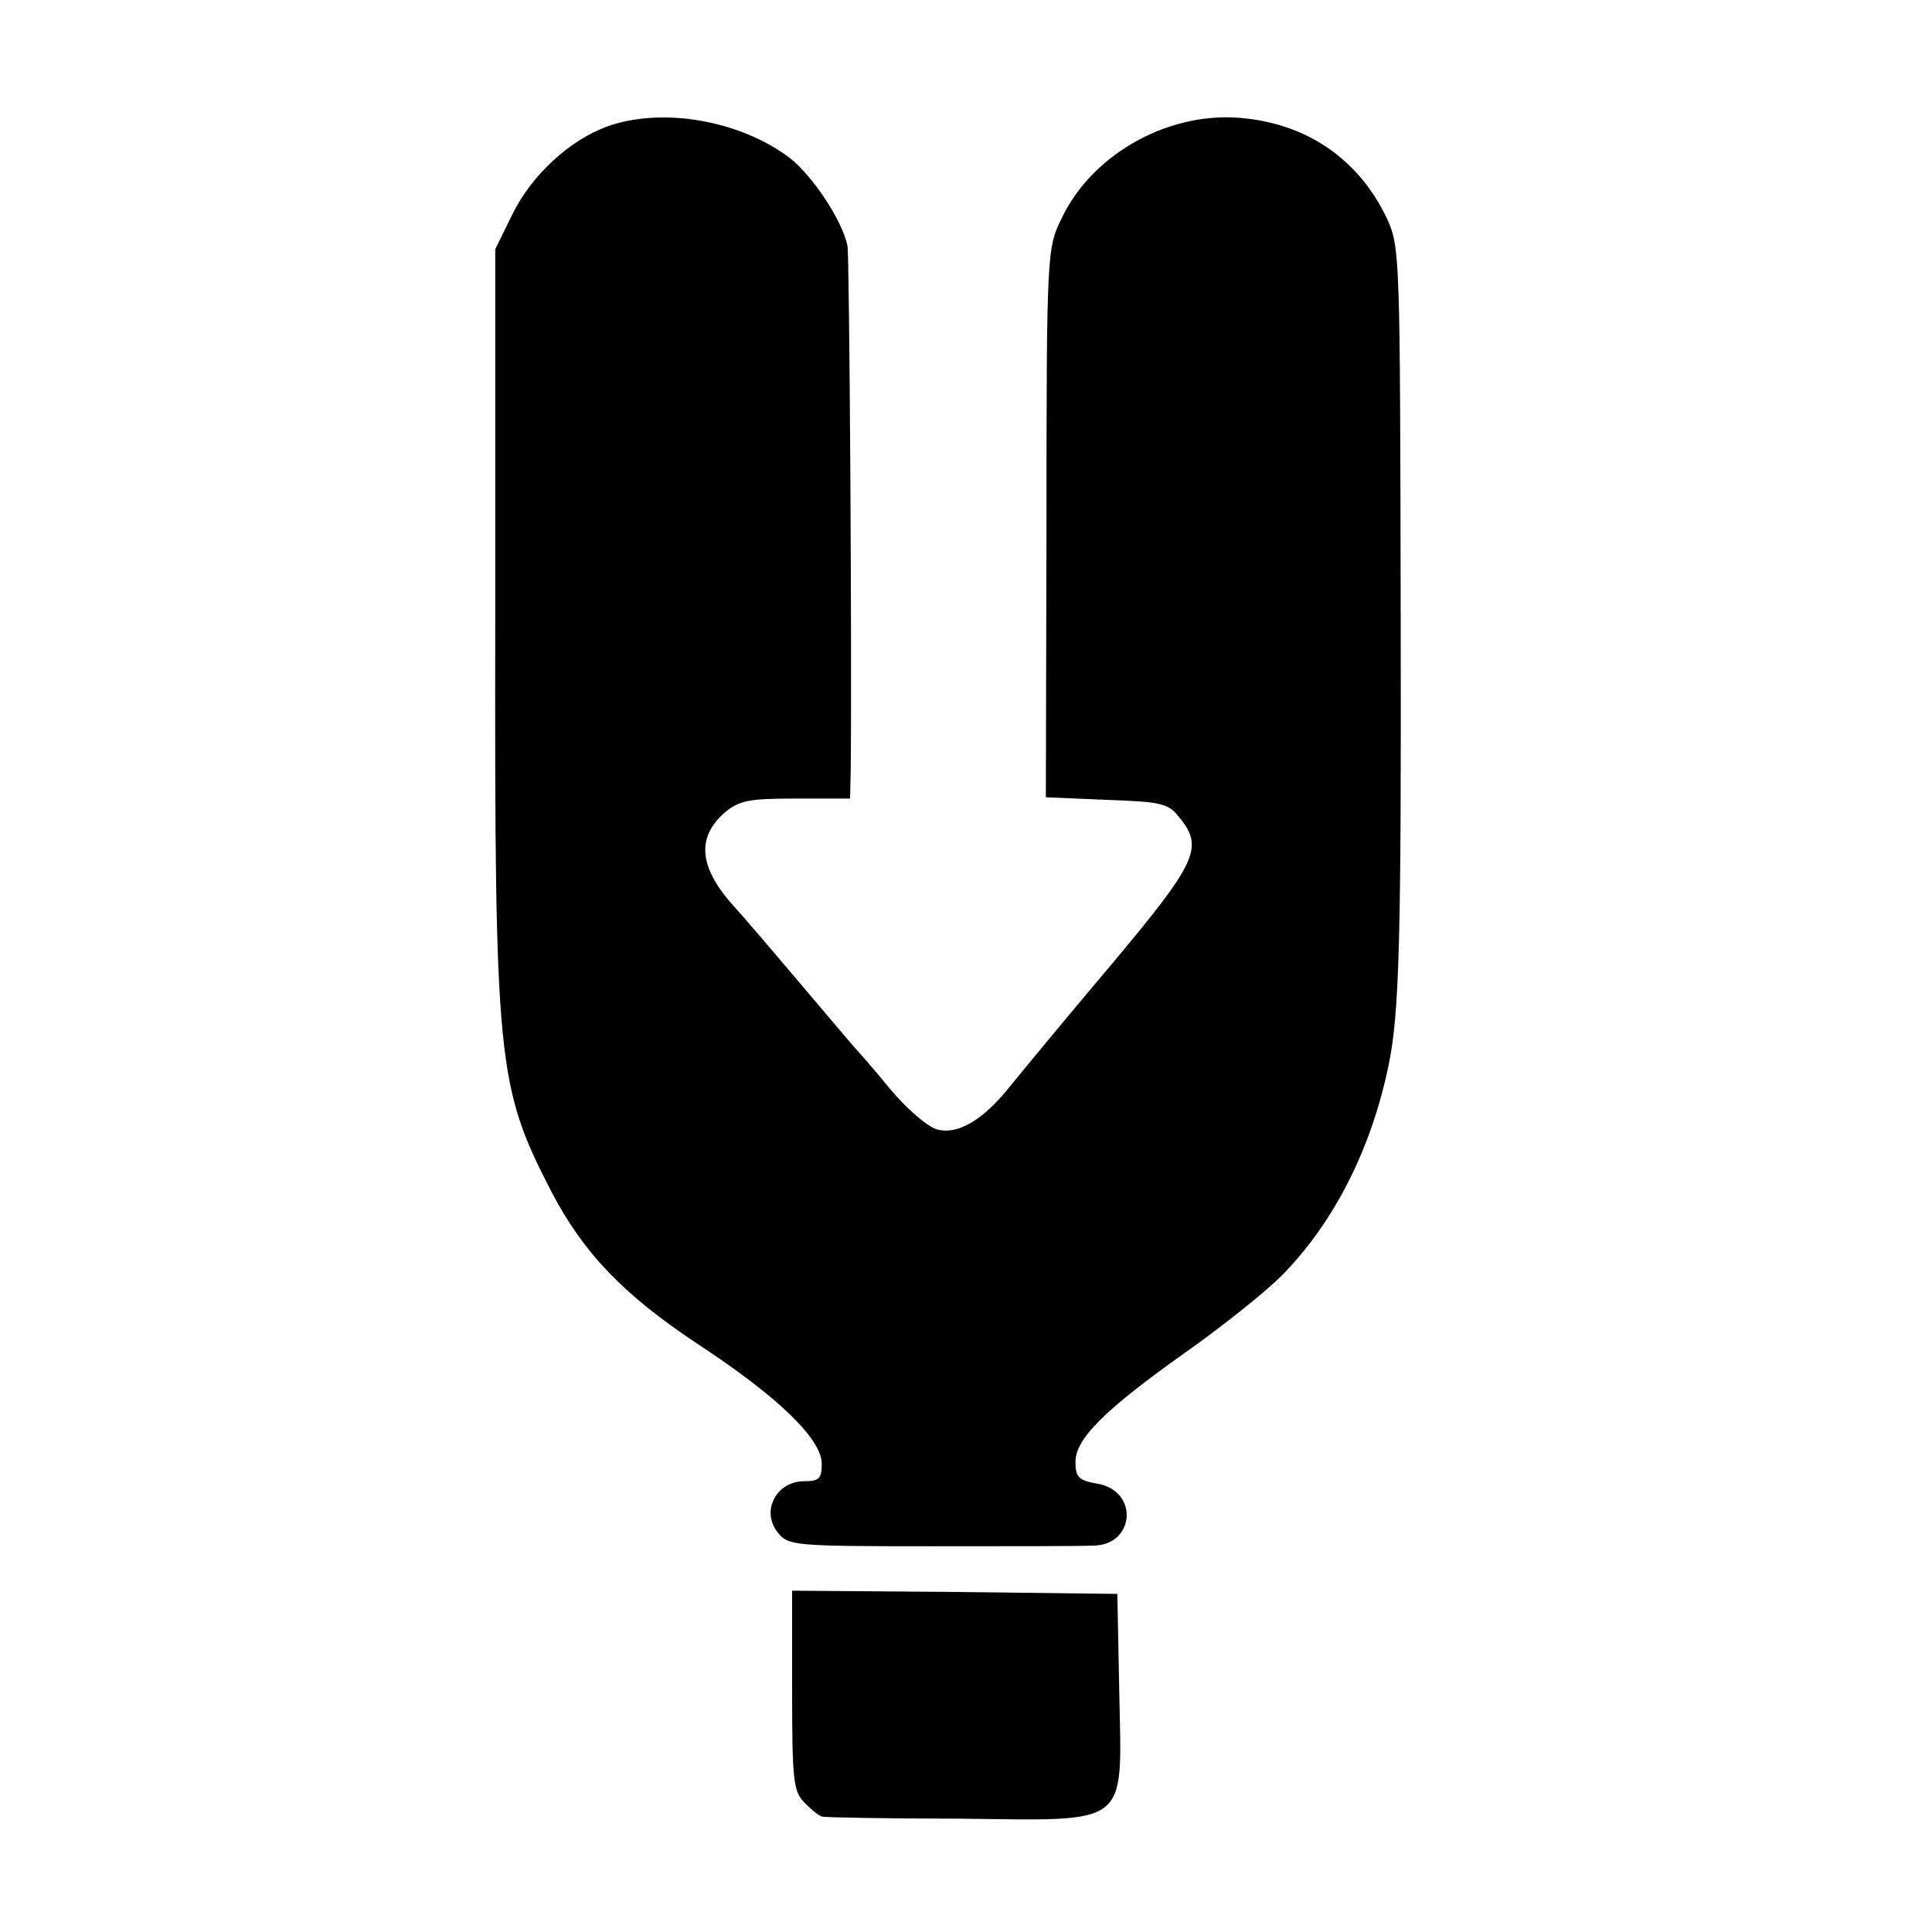
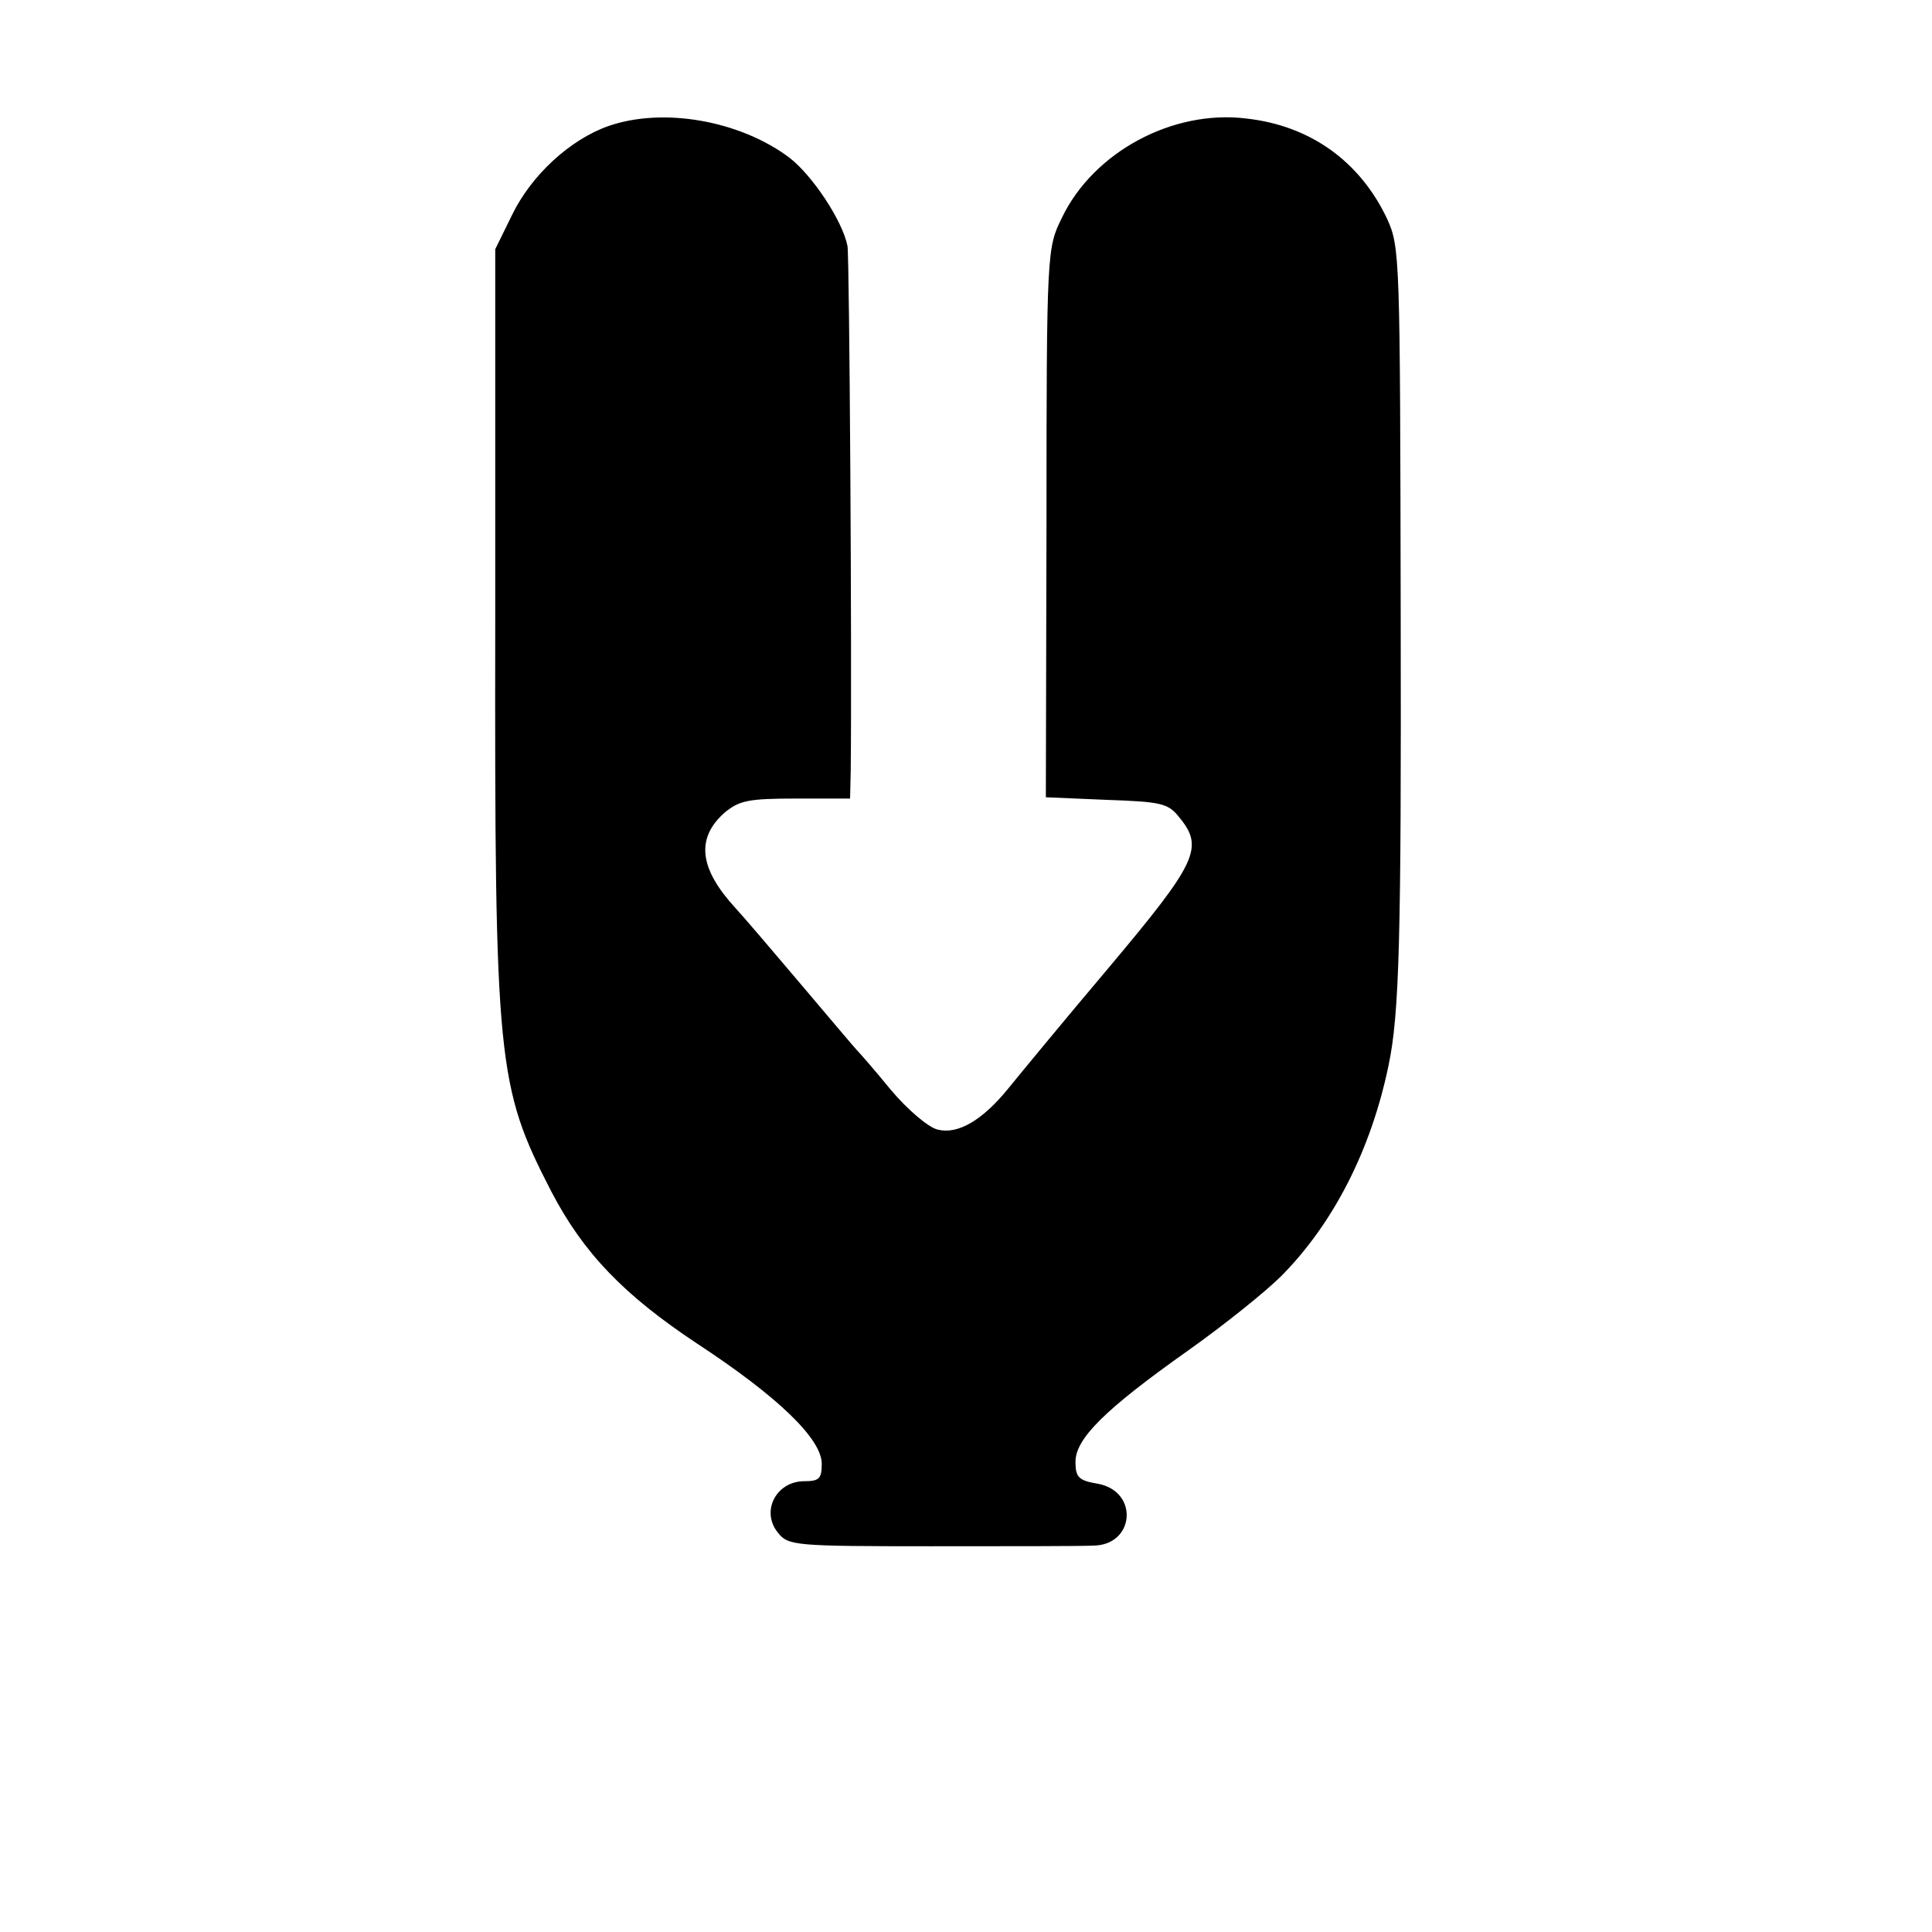
<svg xmlns="http://www.w3.org/2000/svg" version="1.0" width="300pt" height="300pt" viewBox="0 0 300 300" preserveAspectRatio="xMidYMid meet">
  <g transform="translate(0,300) scale(0.1,-0.1)" fill="#000000" stroke="none">
    <path d="M944 2804 c-59 -21 -119 -76 -149 -138 l-26 -53 0 -579 c-1 -685 3 -721 87 -884 50 -96 113 -161 226 -236 125 -82 194 -148 194 -187 0 -23 -4 -27 -27 -27 -44 0 -68 -47 -41 -80 16 -20 25 -21 237 -21 121 0 234 0 252 1 65 0 72 84 8 96 -30 5 -35 10 -35 34 0 36 45 81 175 173 55 39 120 91 145 116 81 82 139 196 166 326 17 80 20 197 19 701 -1 554 -1 570 -21 614 -42 89 -119 145 -219 156 -114 14 -237 -52 -286 -154 -23 -47 -24 -49 -24 -474 l-1 -426 94 -4 c84 -3 96 -5 113 -27 39 -47 28 -70 -108 -232 -71 -84 -141 -169 -158 -190 -40 -49 -78 -71 -109 -63 -14 3 -47 31 -73 62 -26 32 -50 59 -53 62 -3 3 -41 48 -85 100 -44 52 -90 106 -103 120 -56 61 -62 108 -17 148 23 19 37 22 111 22 l84 0 1 43 c2 184 -2 797 -5 815 -8 40 -55 110 -90 137 -77 58 -197 79 -282 49z" />
-     <path d="M1230 375 c0 -142 2 -157 20 -175 11 -11 23 -21 28 -21 4 -1 98 -3 210 -3 269 -3 254 -15 250 196 l-3 153 -252 3 -253 2 0 -155z" />
  </g>
</svg>